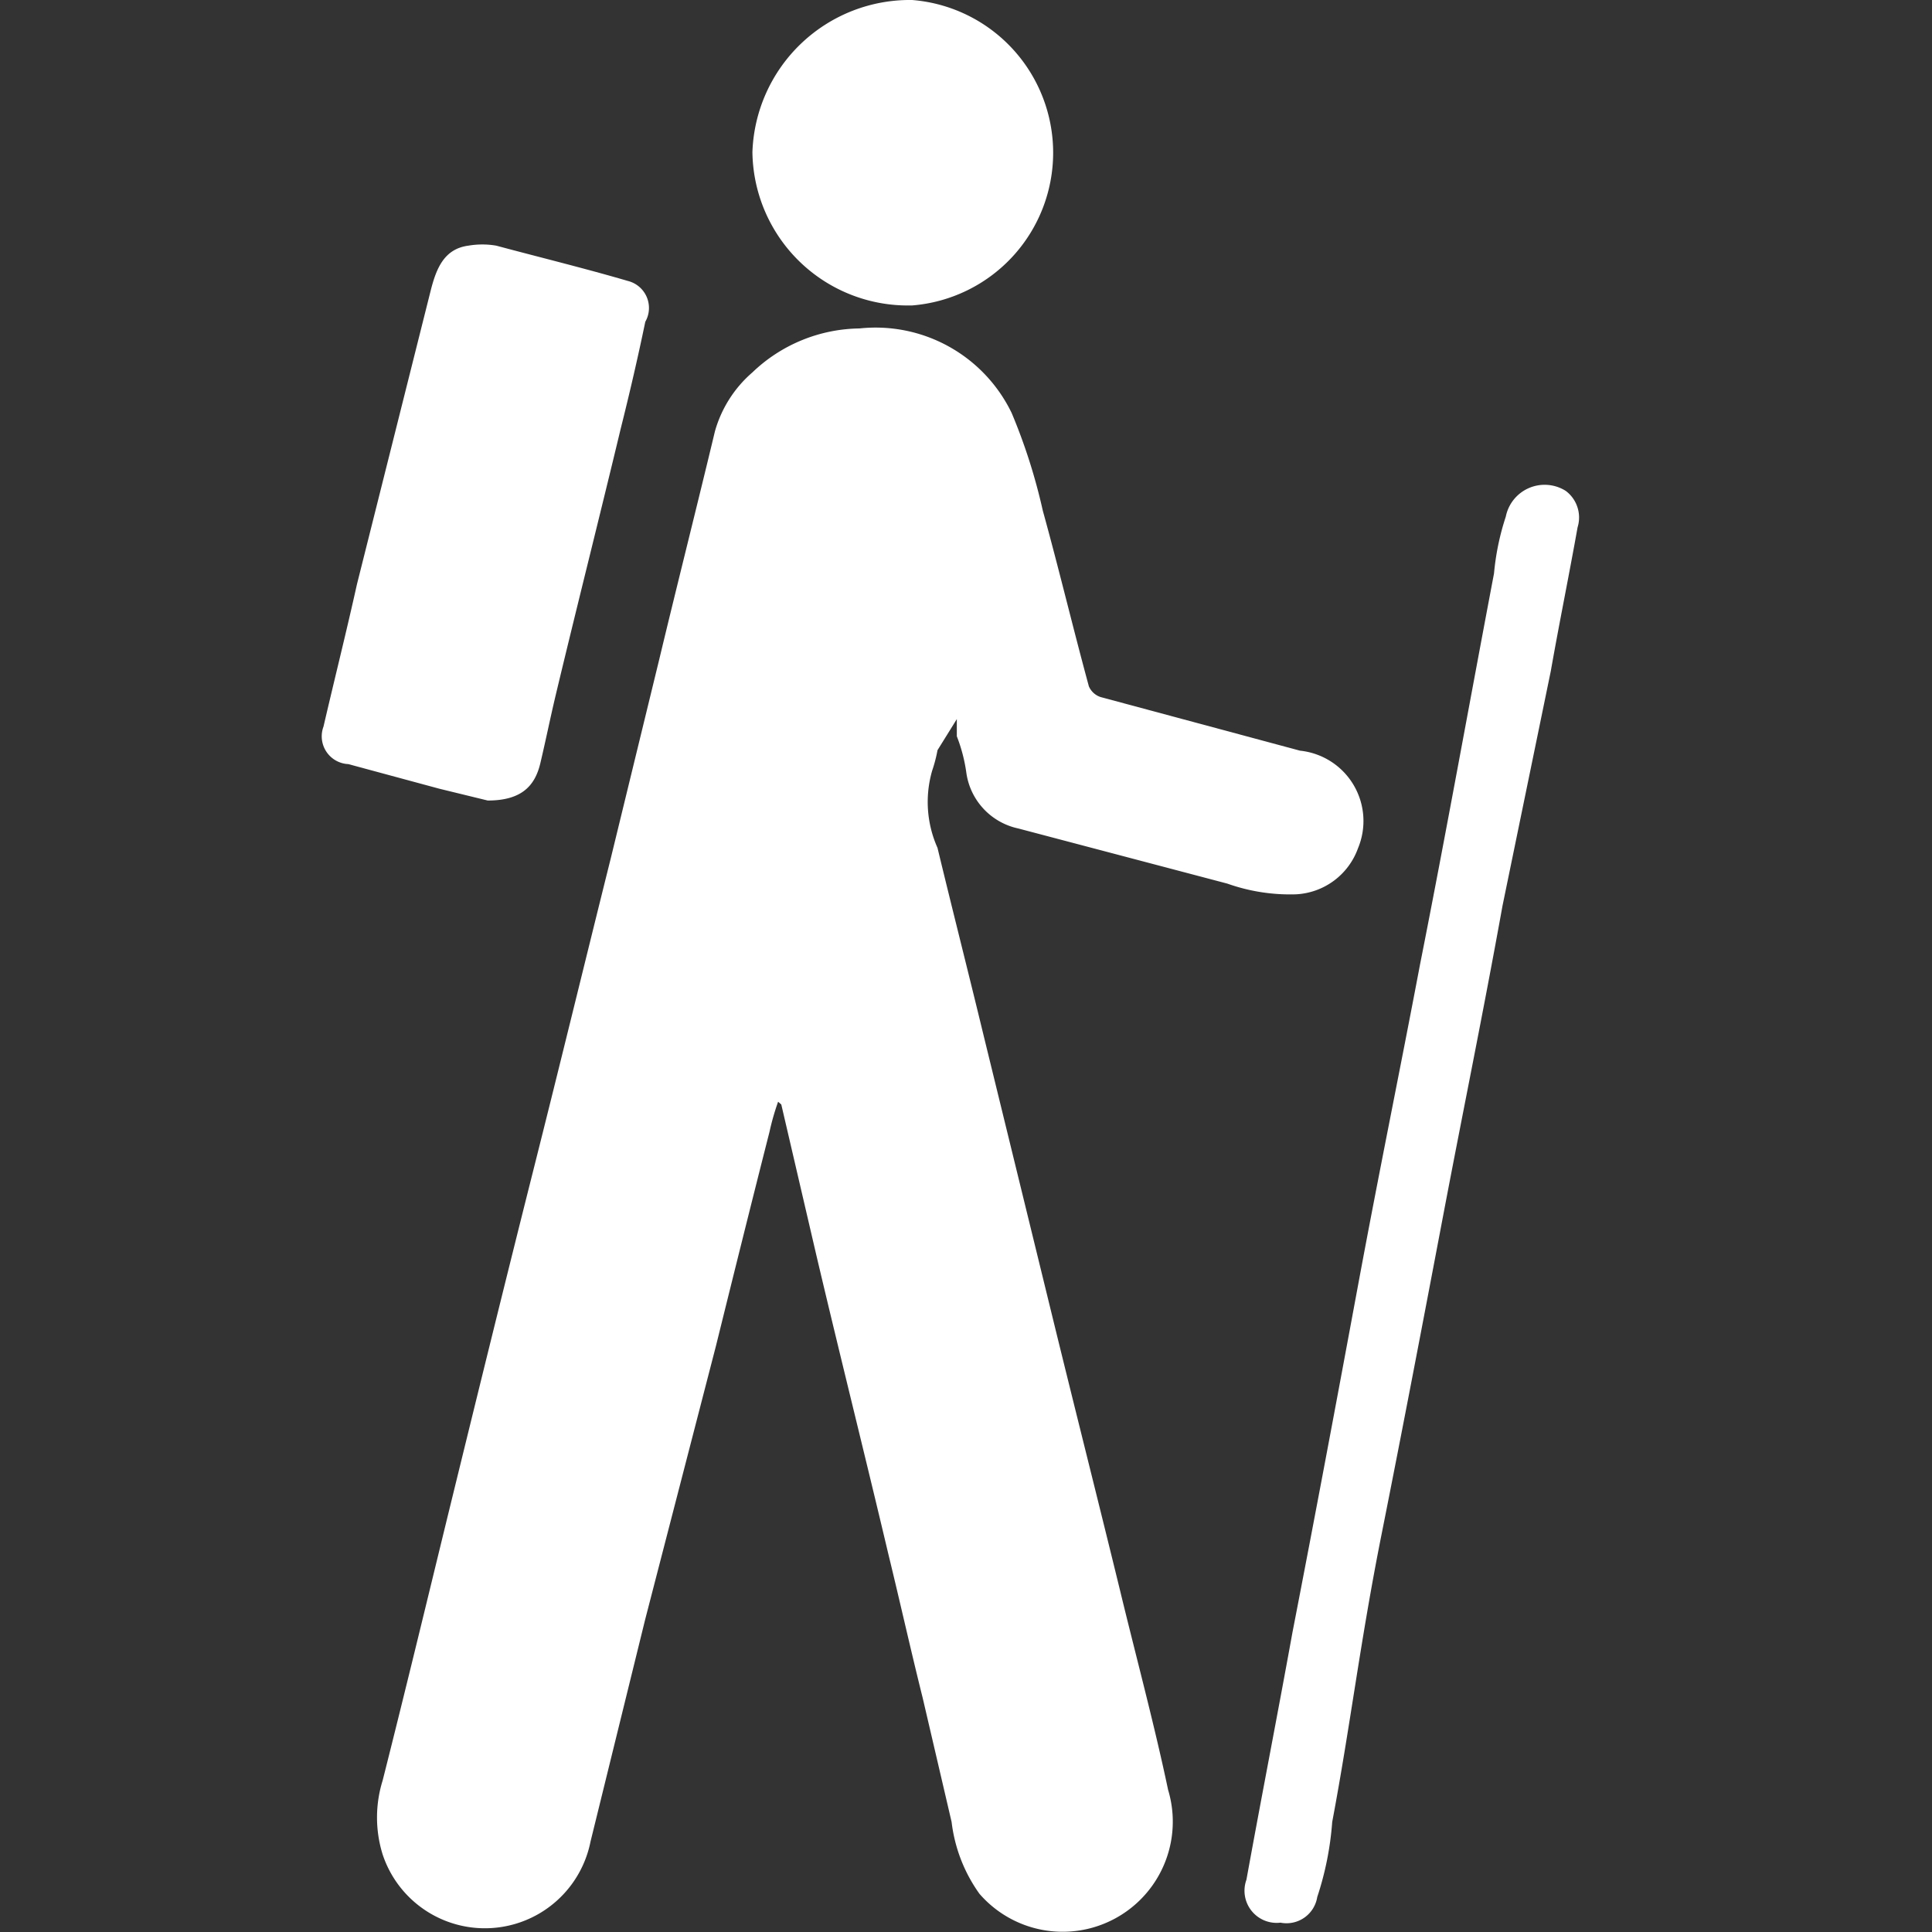
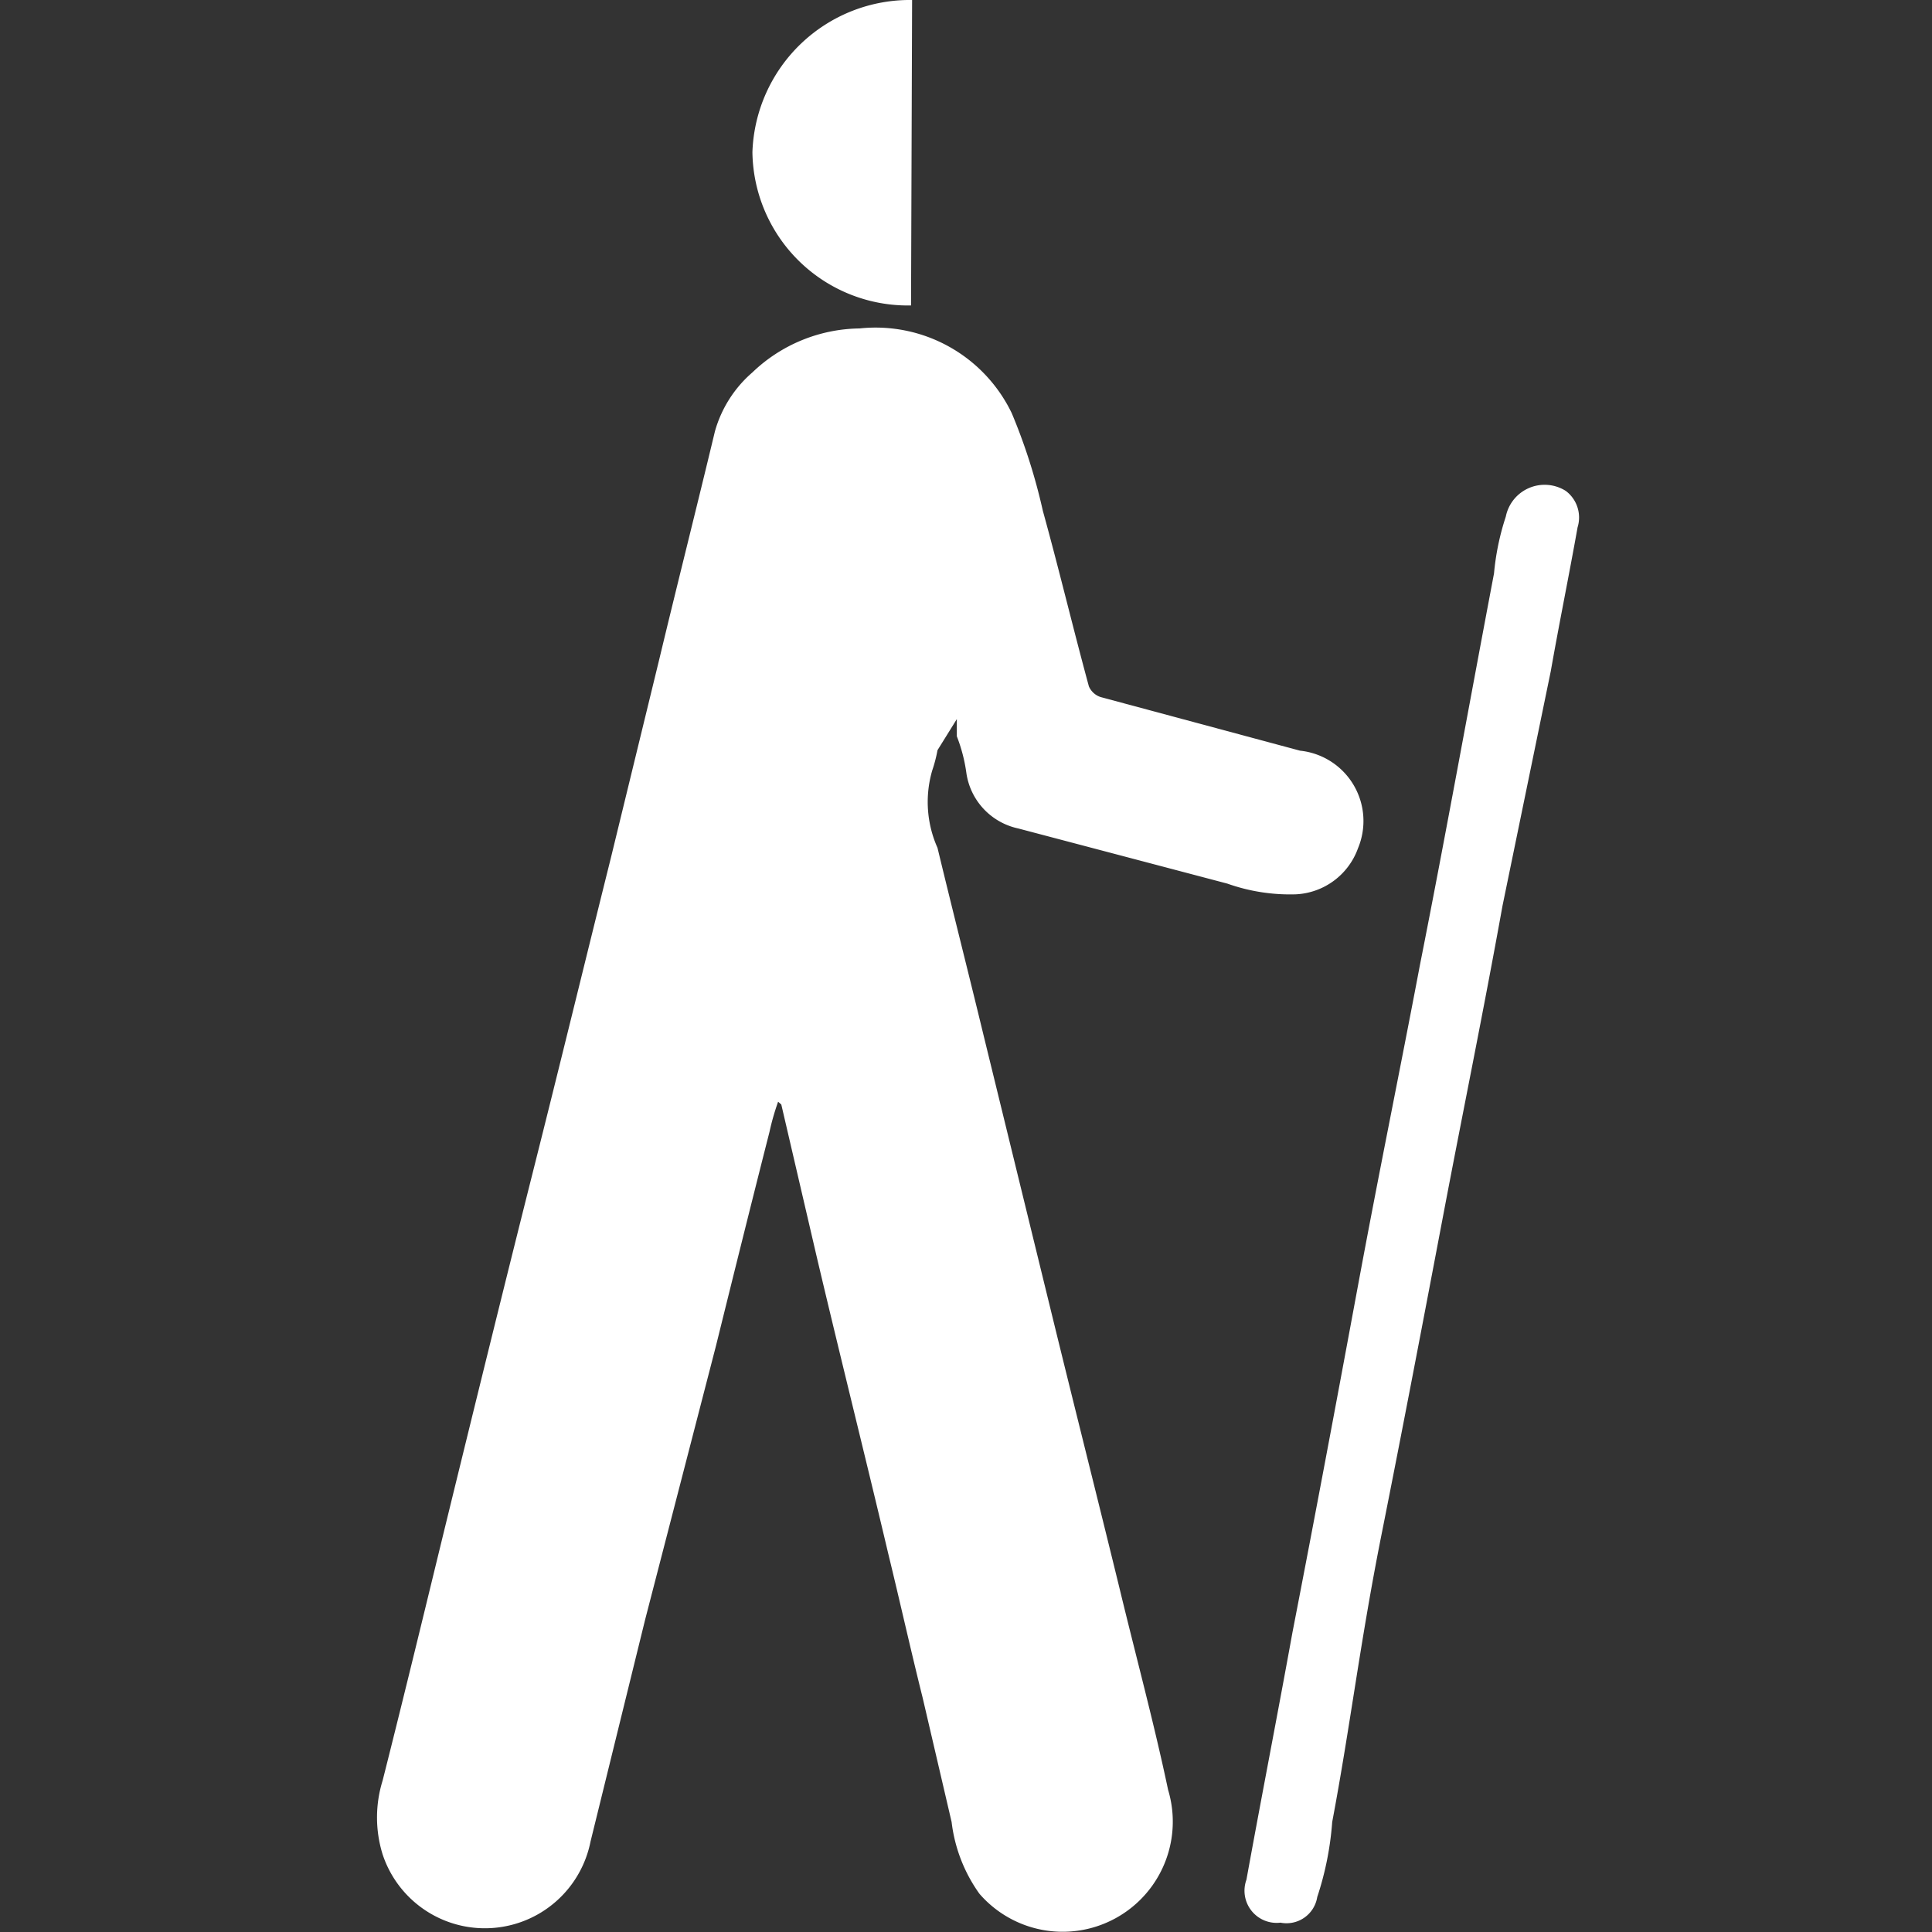
<svg xmlns="http://www.w3.org/2000/svg" id="Group_4980" data-name="Group 4980" width="20" height="20" viewBox="0 0 20 20">
  <rect x="0" y="0" width="20" height="20" fill="#333333" stroke="none" />
-   <rect id="Rectangle_2034" data-name="Rectangle 2034" width="20" height="20" fill="rgba(255,255,255,0)" />
  <g id="Laag_2" data-name="Laag 2" transform="translate(3.333 0)">
    <g id="Layer_1" data-name="Layer 1" transform="translate(0 0)">
      <path id="Path_272" data-name="Path 272" d="M4.65,11.071a2.541,2.541,0,0,0-.089.311c-.189.743-.377,1.5-.555,2.219l-.732,2.829-.566,2.3a1.115,1.115,0,0,1-2.152.133,1.287,1.287,0,0,1,0-.765c.233-.921.455-1.842.677-2.751.288-1.176.577-2.352.876-3.539s.533-2.152.81-3.262l.5-2.052c.189-.788.388-1.575.577-2.363a1.254,1.254,0,0,1,.388-.61,1.631,1.631,0,0,1,1.109-.455,1.564,1.564,0,0,1,1.575.876,5.957,5.957,0,0,1,.322,1.01c.166.6.311,1.209.477,1.819a.2.2,0,0,0,.122.111l2.064.555a.732.732,0,0,1,.6,1.01.721.721,0,0,1-.643.477,1.942,1.942,0,0,1-.71-.111L7.135,8.242A.688.688,0,0,1,6.6,7.676a1.668,1.668,0,0,0-.1-.388V7.11h0l-.2.322a1.476,1.476,0,0,1-.055.211,1.165,1.165,0,0,0,.055.8c.155.643.322,1.3.477,1.941l.7,2.862c.233.954.477,1.919.71,2.873.166.688.355,1.387.5,2.075a1.14,1.14,0,0,1-1.953,1.076,1.6,1.6,0,0,1-.288-.743l-.3-1.287c-.122-.488-.233-.987-.355-1.487-.244-1.032-.5-2.052-.743-3.084L4.683,11.1Z" transform="translate(0.072 0.334)" fill="#fff" />
-       <path id="Path_273" data-name="Path 273" d="M1.7,8.038l-.5-.122L.257,7.661A.288.288,0,0,1,0,7.272C.113,6.784.235,6.3.346,5.8l.766-3.051c.055-.211.133-.422.388-.455a.854.854,0,0,1,.288,0c.455.122.91.233,1.365.366a.288.288,0,0,1,.178.422c-.078.377-.166.754-.255,1.109C2.853,5.12,2.62,6.041,2.4,6.962c-.055.233-.1.455-.155.688S2.054,8.038,1.7,8.038Z" transform="translate(0.016 0.249)" fill="#fff" />
      <path id="Path_274" data-name="Path 274" d="M8.967,19.408a.333.333,0,0,1-.355-.444c.155-.854.322-1.708.477-2.563.233-1.2.455-2.385.677-3.583s.433-2.219.643-3.328c.266-1.342.51-2.7.766-4.049a2.639,2.639,0,0,1,.122-.588.41.41,0,0,1,.621-.266.344.344,0,0,1,.122.377c-.089.5-.189.987-.277,1.487l-.5,2.43c-.2,1.109-.41,2.13-.61,3.184s-.422,2.219-.643,3.328-.322,1.975-.51,2.973a3.215,3.215,0,0,1-.155.777.322.322,0,0,1-.377.266Z" transform="translate(0.958 0.495)" fill="#fff" />
-       <path id="Path_275" data-name="Path 275" d="M5.642,3.162A1.609,1.609,0,0,1,4,1.575,1.631,1.631,0,0,1,5.653,0a1.586,1.586,0,0,1,0,3.162Z" transform="translate(0.456 0)" fill="#fff" />
+       <path id="Path_275" data-name="Path 275" d="M5.642,3.162A1.609,1.609,0,0,1,4,1.575,1.631,1.631,0,0,1,5.653,0Z" transform="translate(0.456 0)" fill="#fff" />
    </g>
  </g>
</svg>